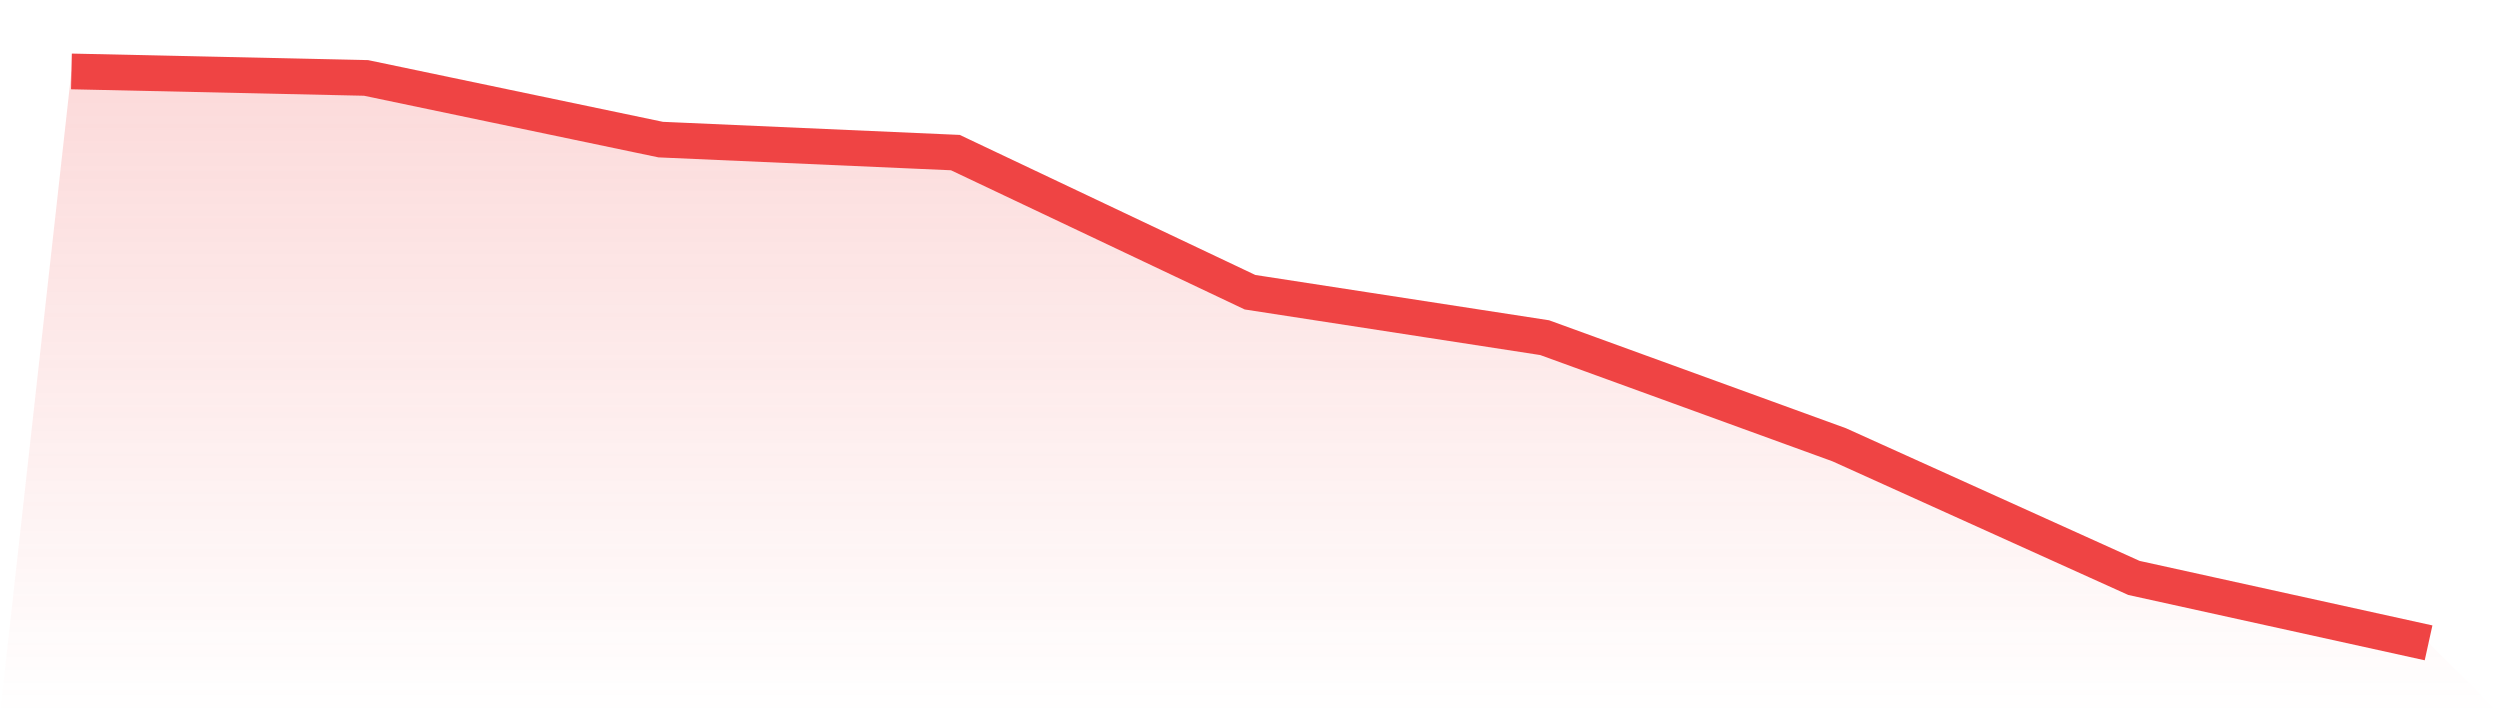
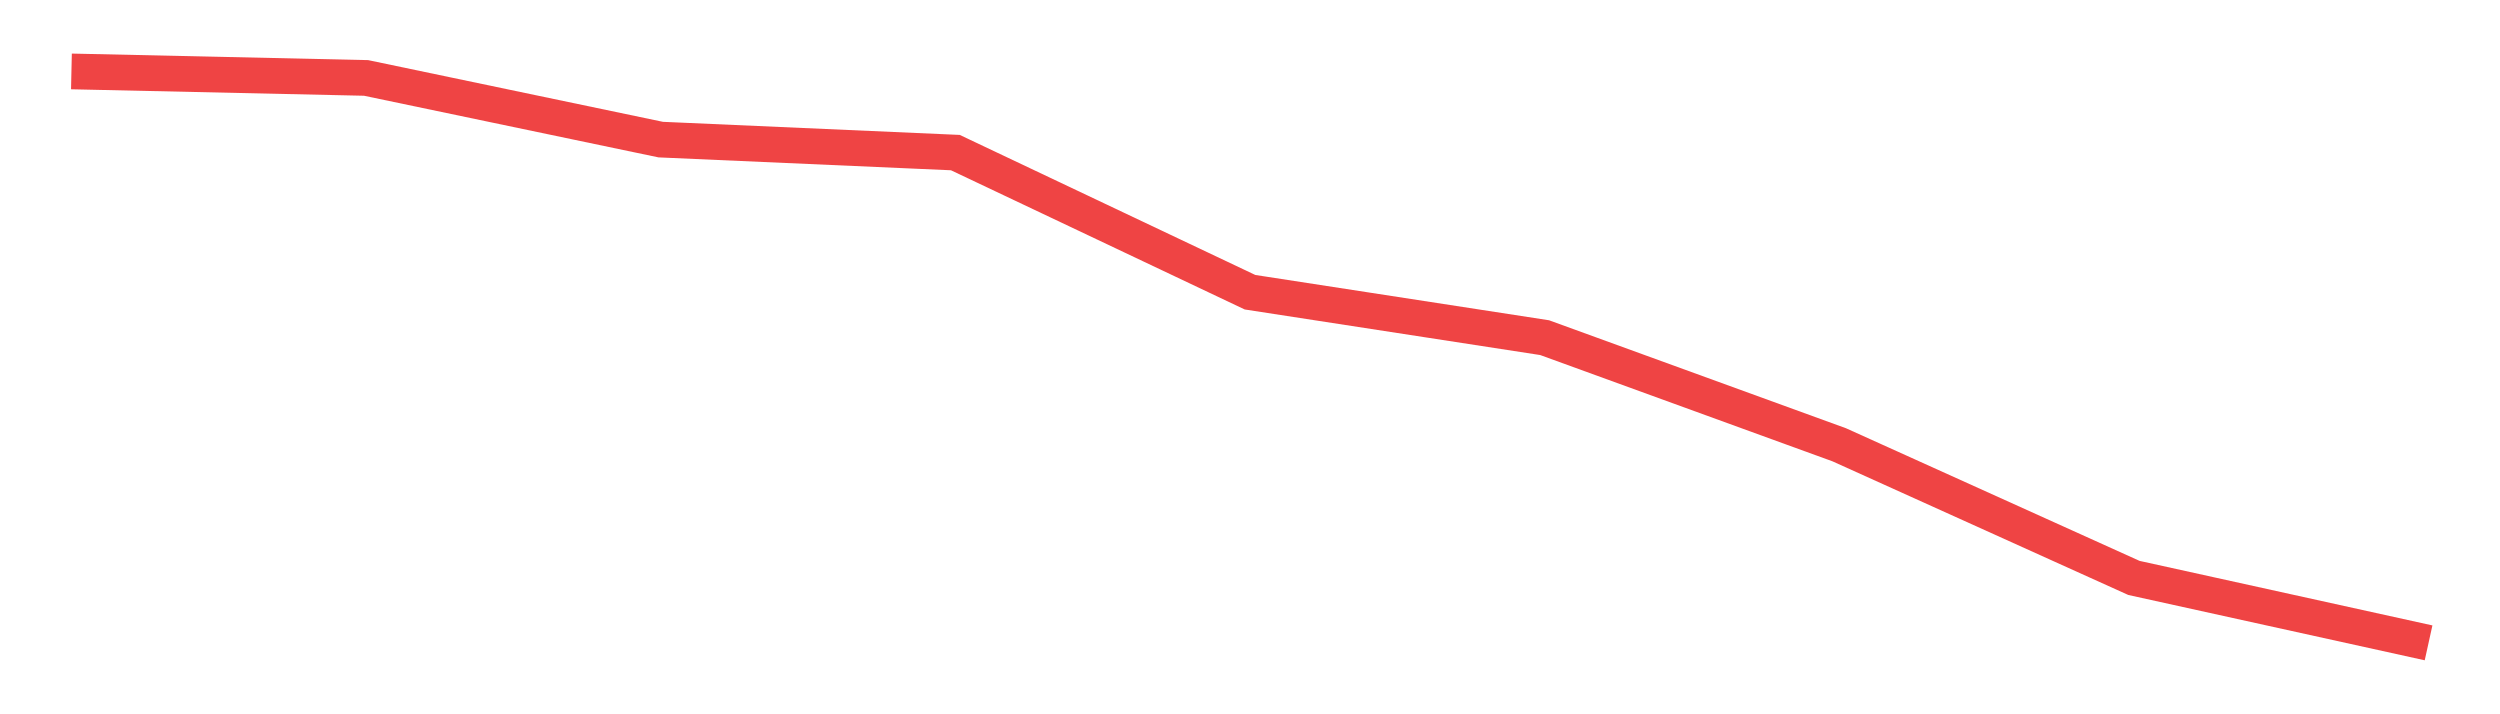
<svg xmlns="http://www.w3.org/2000/svg" viewBox="0 0 140 40">
  <defs>
    <linearGradient id="gradient" x1="0" x2="0" y1="0" y2="1">
      <stop offset="0%" stop-color="#ef4444" stop-opacity="0.2" />
      <stop offset="100%" stop-color="#ef4444" stop-opacity="0" />
    </linearGradient>
  </defs>
-   <path d="M4,4 L4,4 L20.5,4.364 L37,7.818 L53.5,8.545 L70,16.364 L86.5,18.909 L103,24.909 L119.5,32.364 L136,36 L140,40 L0,40 z" fill="url(#gradient)" />
  <path d="M4,4 L4,4 L20.5,4.364 L37,7.818 L53.5,8.545 L70,16.364 L86.5,18.909 L103,24.909 L119.5,32.364 L136,36" fill="none" stroke="#ef4444" stroke-width="2" />
</svg>